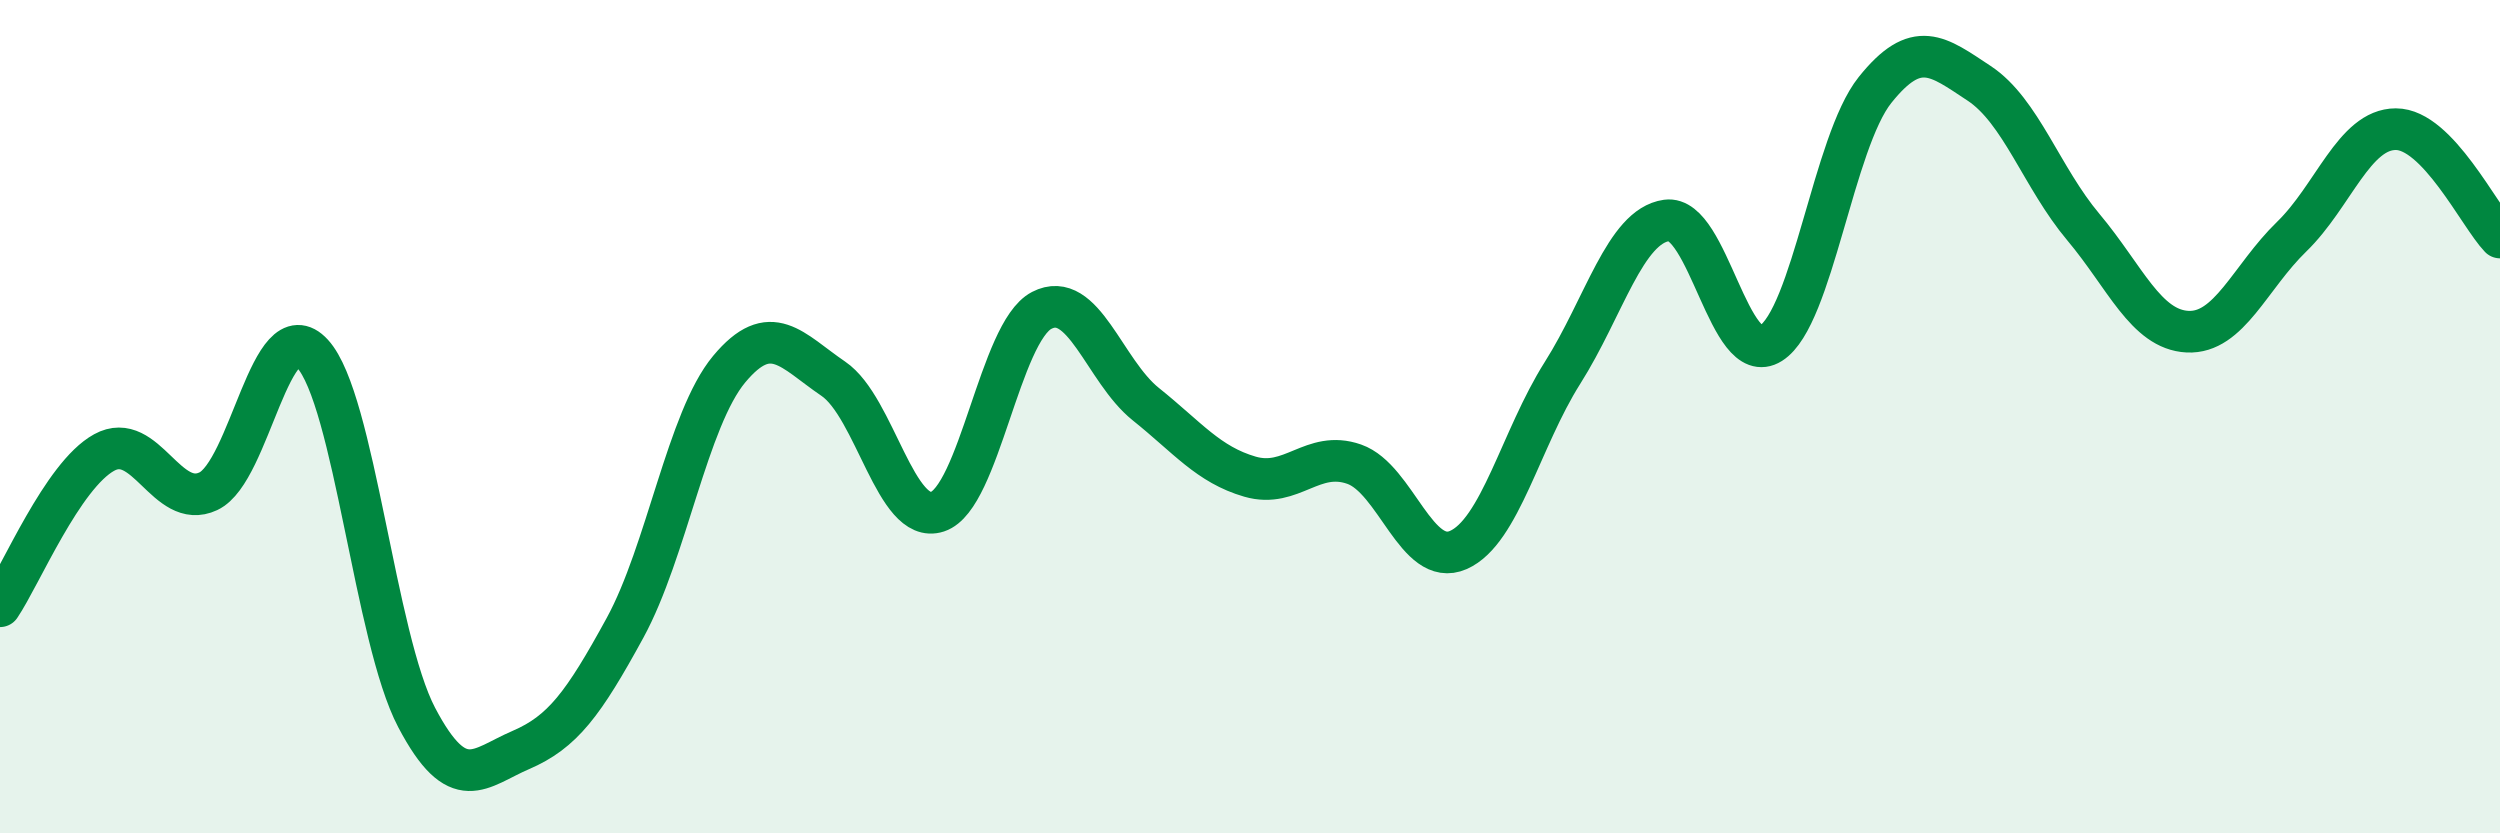
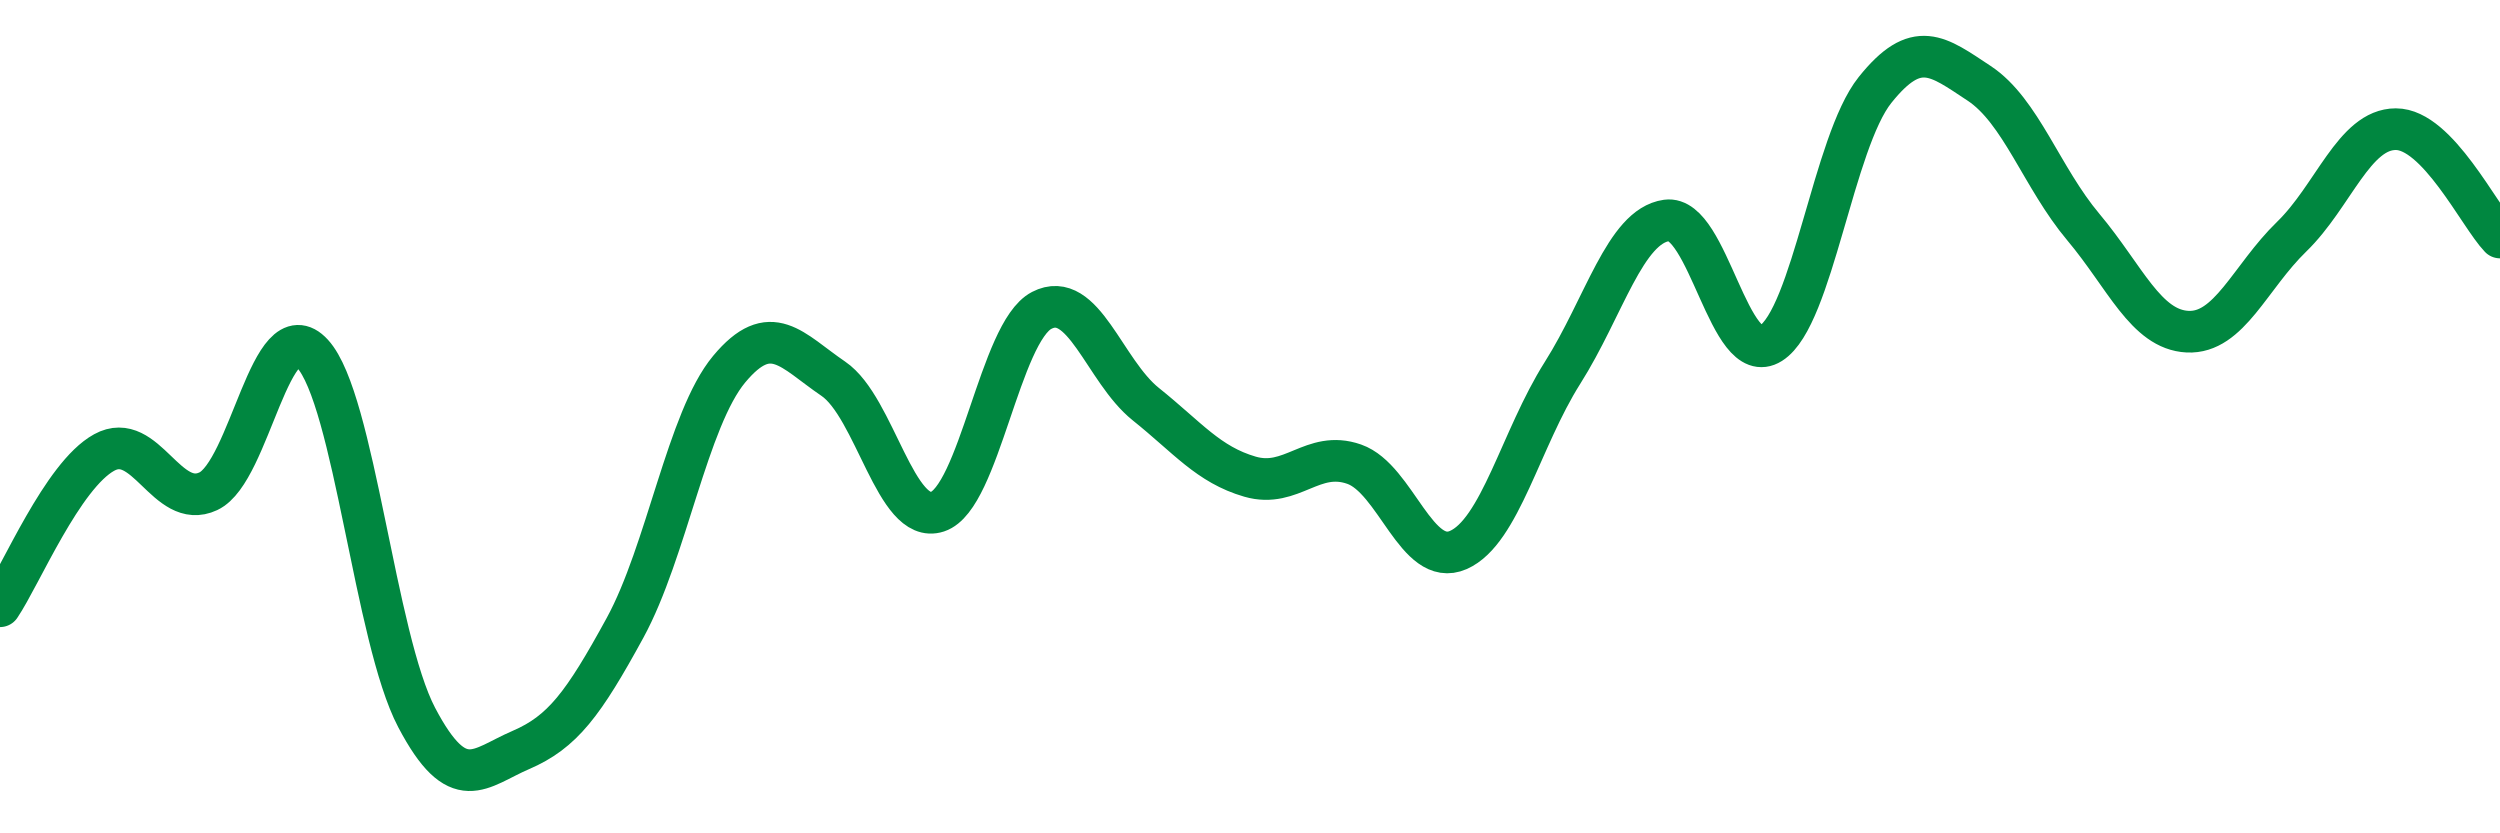
<svg xmlns="http://www.w3.org/2000/svg" width="60" height="20" viewBox="0 0 60 20">
-   <path d="M 0,14.55 C 0.5,13.81 1.5,11.41 2.5,10.86 C 3.5,10.31 4,12.26 5,11.79 C 6,11.32 6.5,7.4 7.5,8.49 C 8.5,9.58 9,15.32 10,17.22 C 11,19.12 11.5,18.43 12.5,18 C 13.5,17.57 14,16.9 15,15.07 C 16,13.24 16.5,10.06 17.5,8.86 C 18.5,7.66 19,8.41 20,9.09 C 21,9.77 21.5,12.61 22.5,12.28 C 23.5,11.95 24,7.97 25,7.45 C 26,6.93 26.5,8.9 27.5,9.7 C 28.5,10.5 29,11.15 30,11.44 C 31,11.73 31.5,10.79 32.5,11.14 C 33.5,11.49 34,13.64 35,13.2 C 36,12.76 36.5,10.53 37.5,8.95 C 38.5,7.37 39,5.43 40,5.29 C 41,5.15 41.5,8.87 42.5,8.24 C 43.5,7.61 44,3.41 45,2.16 C 46,0.91 46.5,1.34 47.5,2 C 48.5,2.66 49,4.26 50,5.45 C 51,6.64 51.5,7.91 52.5,7.96 C 53.5,8.01 54,6.65 55,5.68 C 56,4.71 56.5,3.1 57.5,3.1 C 58.5,3.1 59.5,5.18 60,5.7L60 20L0 20Z" fill="#008740" opacity="0.1" stroke-linecap="round" stroke-linejoin="round" />
  <path d="M 0,14.55 C 0.5,13.81 1.5,11.41 2.5,10.86 C 3.5,10.31 4,12.26 5,11.79 C 6,11.32 6.5,7.4 7.5,8.49 C 8.5,9.58 9,15.32 10,17.22 C 11,19.12 11.5,18.43 12.5,18 C 13.5,17.57 14,16.9 15,15.07 C 16,13.24 16.5,10.06 17.5,8.86 C 18.5,7.66 19,8.41 20,9.09 C 21,9.77 21.5,12.61 22.5,12.28 C 23.5,11.95 24,7.97 25,7.45 C 26,6.93 26.5,8.9 27.5,9.7 C 28.5,10.5 29,11.15 30,11.44 C 31,11.73 31.5,10.79 32.5,11.14 C 33.5,11.49 34,13.64 35,13.2 C 36,12.76 36.5,10.53 37.5,8.95 C 38.5,7.37 39,5.43 40,5.29 C 41,5.15 41.5,8.87 42.5,8.24 C 43.5,7.61 44,3.41 45,2.16 C 46,0.91 46.5,1.34 47.5,2 C 48.5,2.66 49,4.26 50,5.45 C 51,6.64 51.5,7.91 52.5,7.96 C 53.5,8.01 54,6.65 55,5.68 C 56,4.71 56.5,3.1 57.5,3.1 C 58.5,3.1 59.5,5.18 60,5.7" stroke="#008740" stroke-width="1" fill="none" stroke-linecap="round" stroke-linejoin="round" />
</svg>